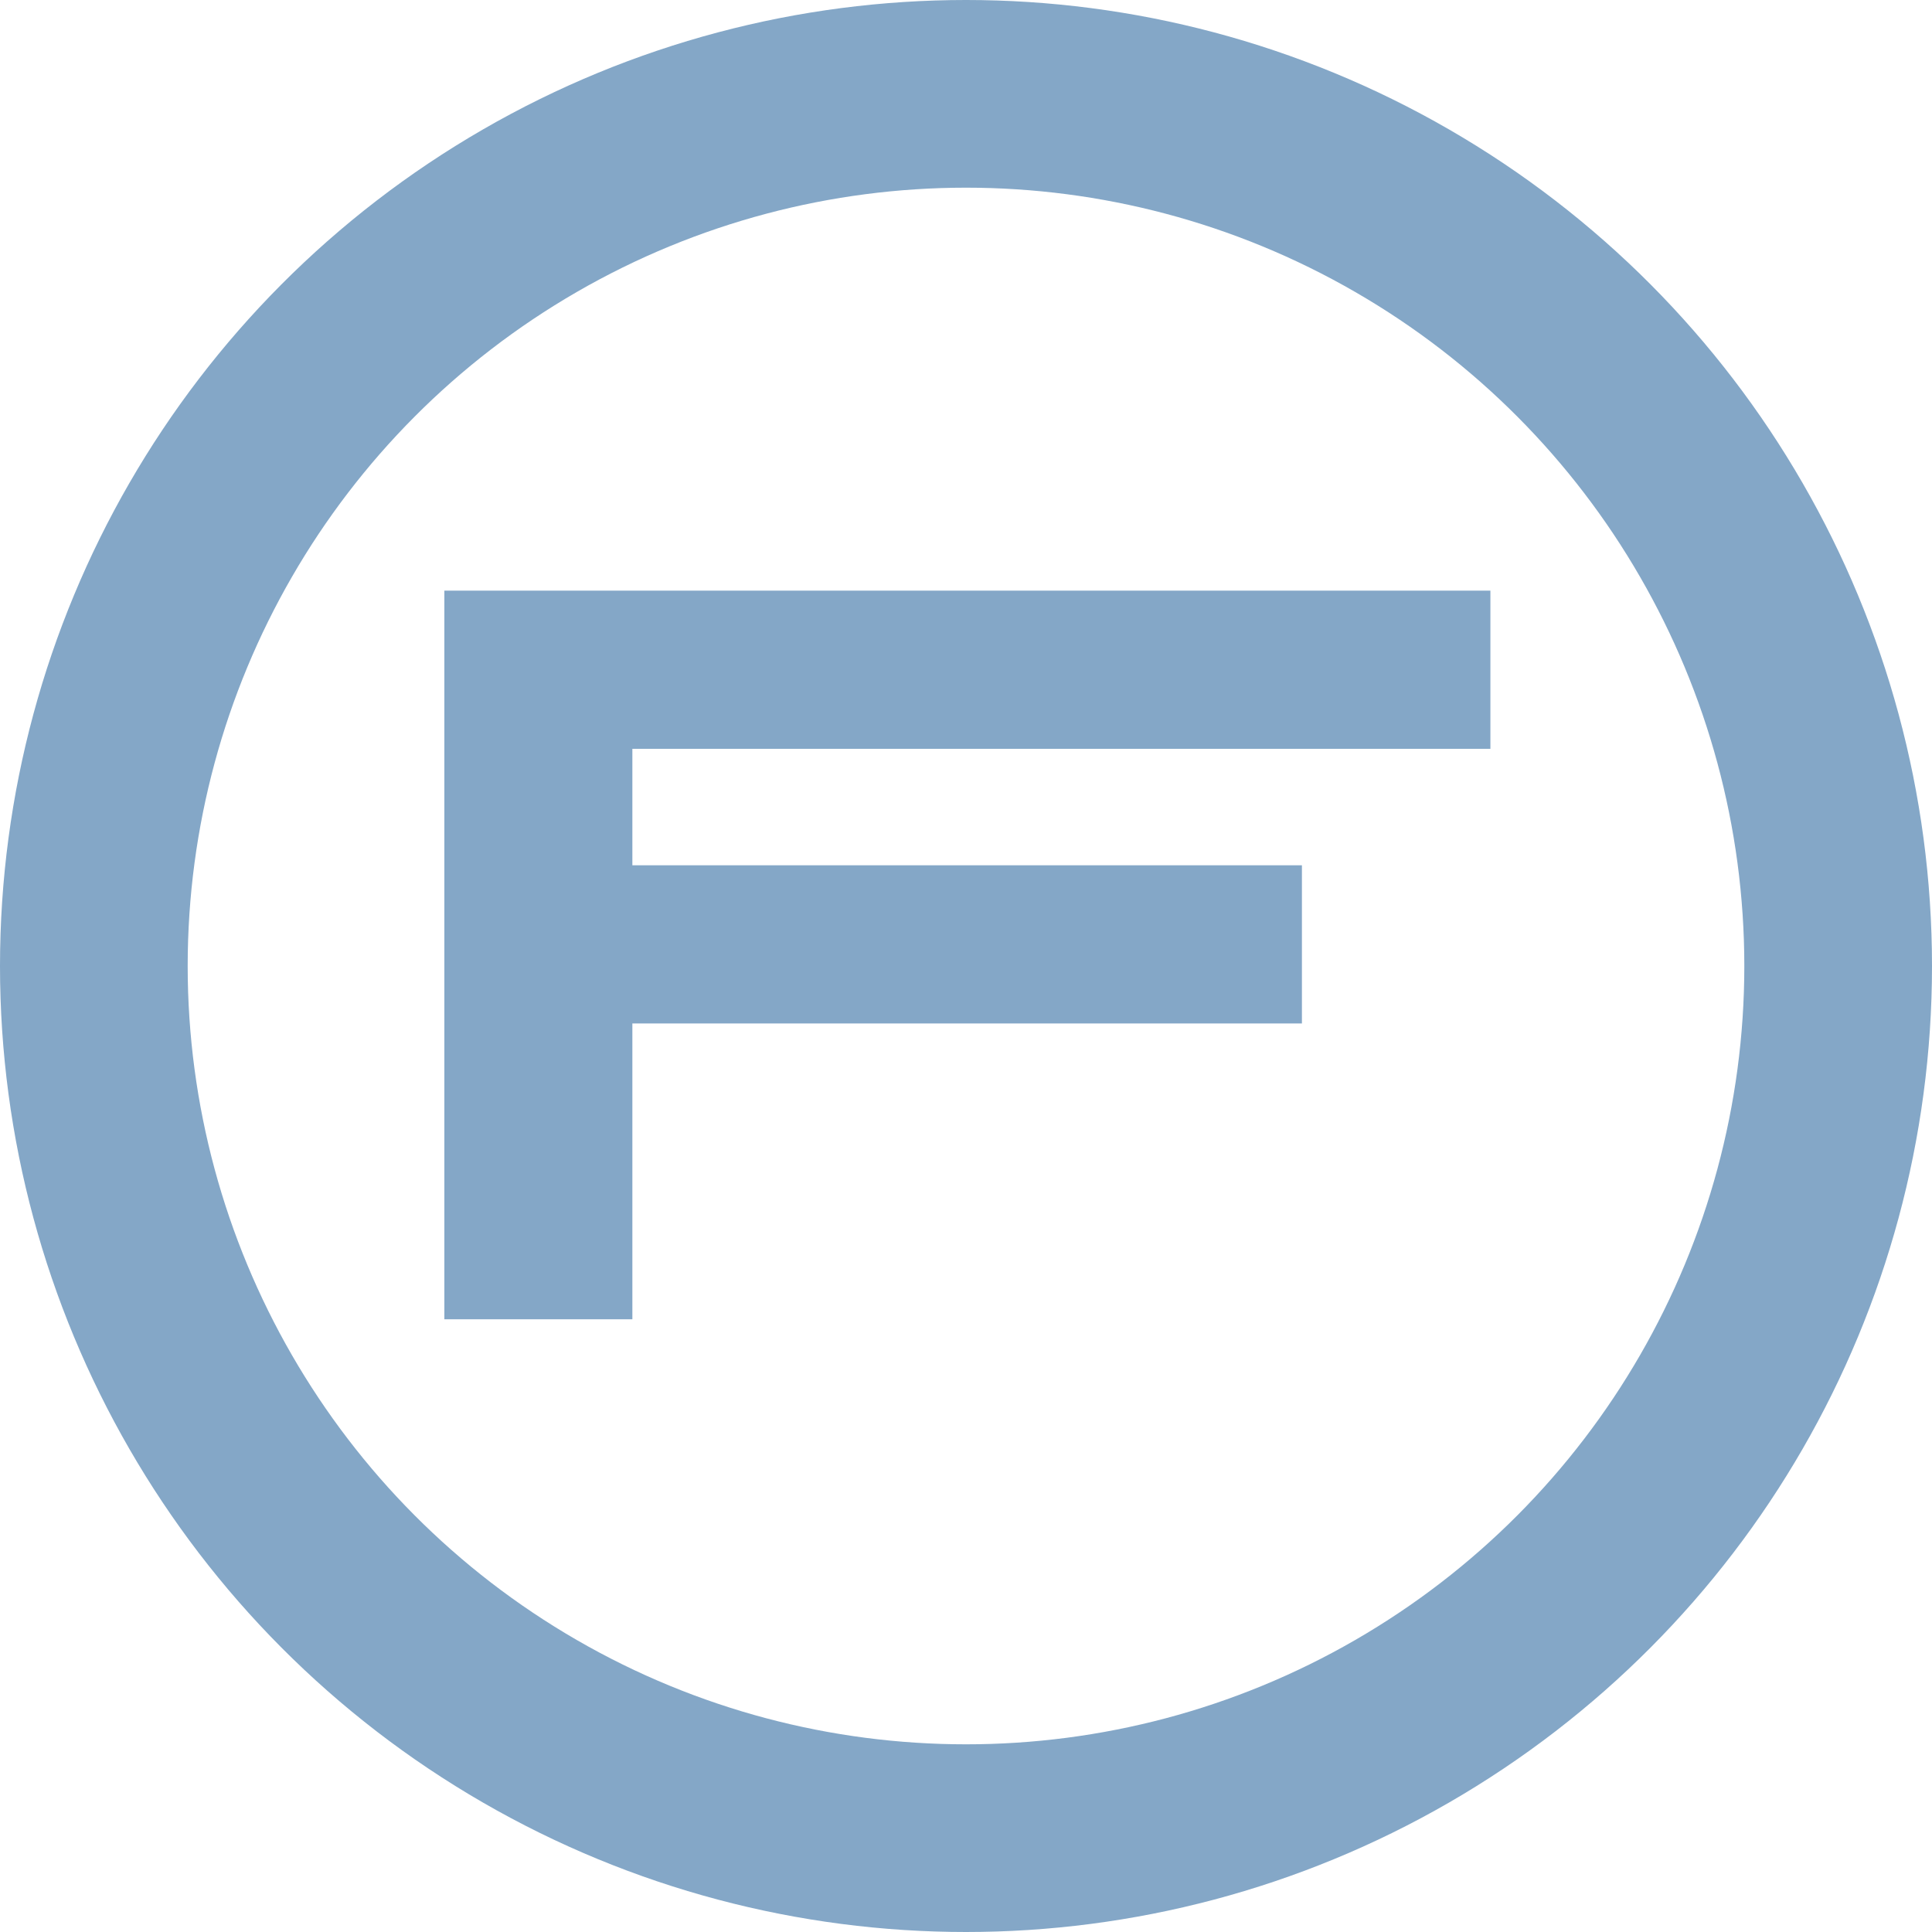
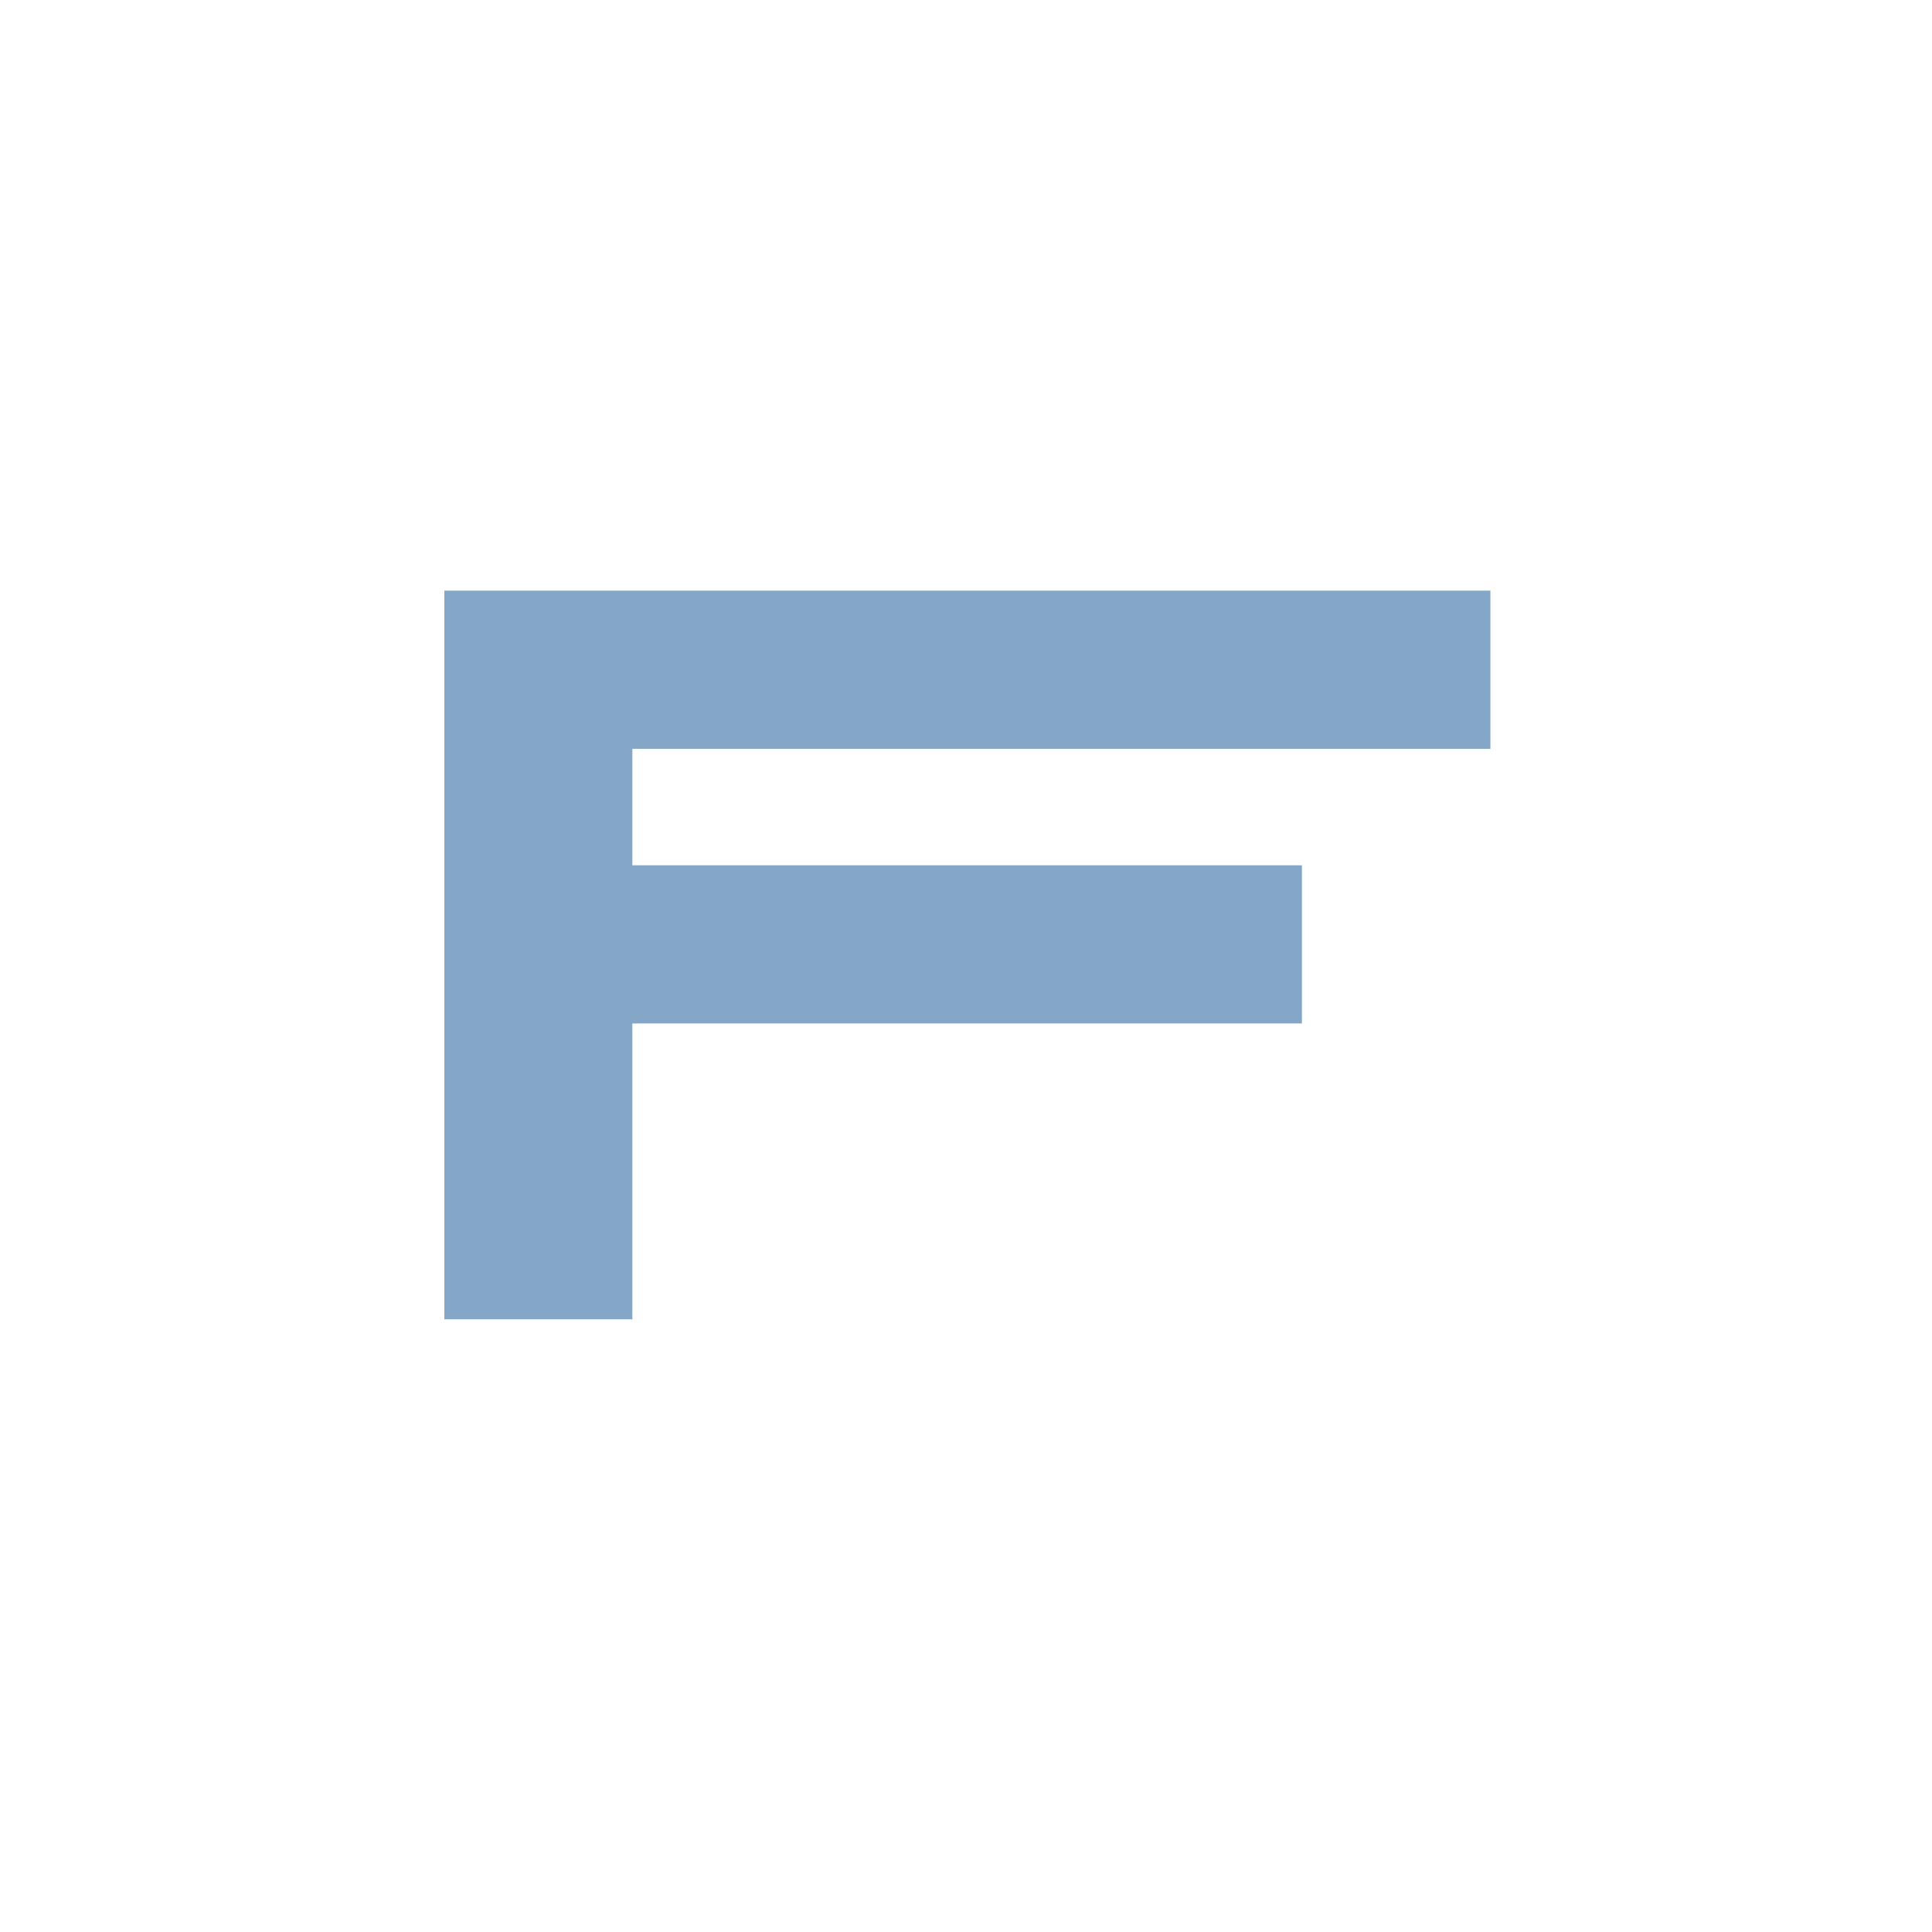
<svg xmlns="http://www.w3.org/2000/svg" width="700" height="700" viewBox="0 0 700 700" fill="none">
-   <circle cx="350" cy="350" r="316" stroke="#84A7C7" stroke-width="68" />
  <path d="M161 214H540V271.313H229.118V313.508H471.71V370.821H229.118V478H161V214Z" fill="#84A7C7" />
</svg>